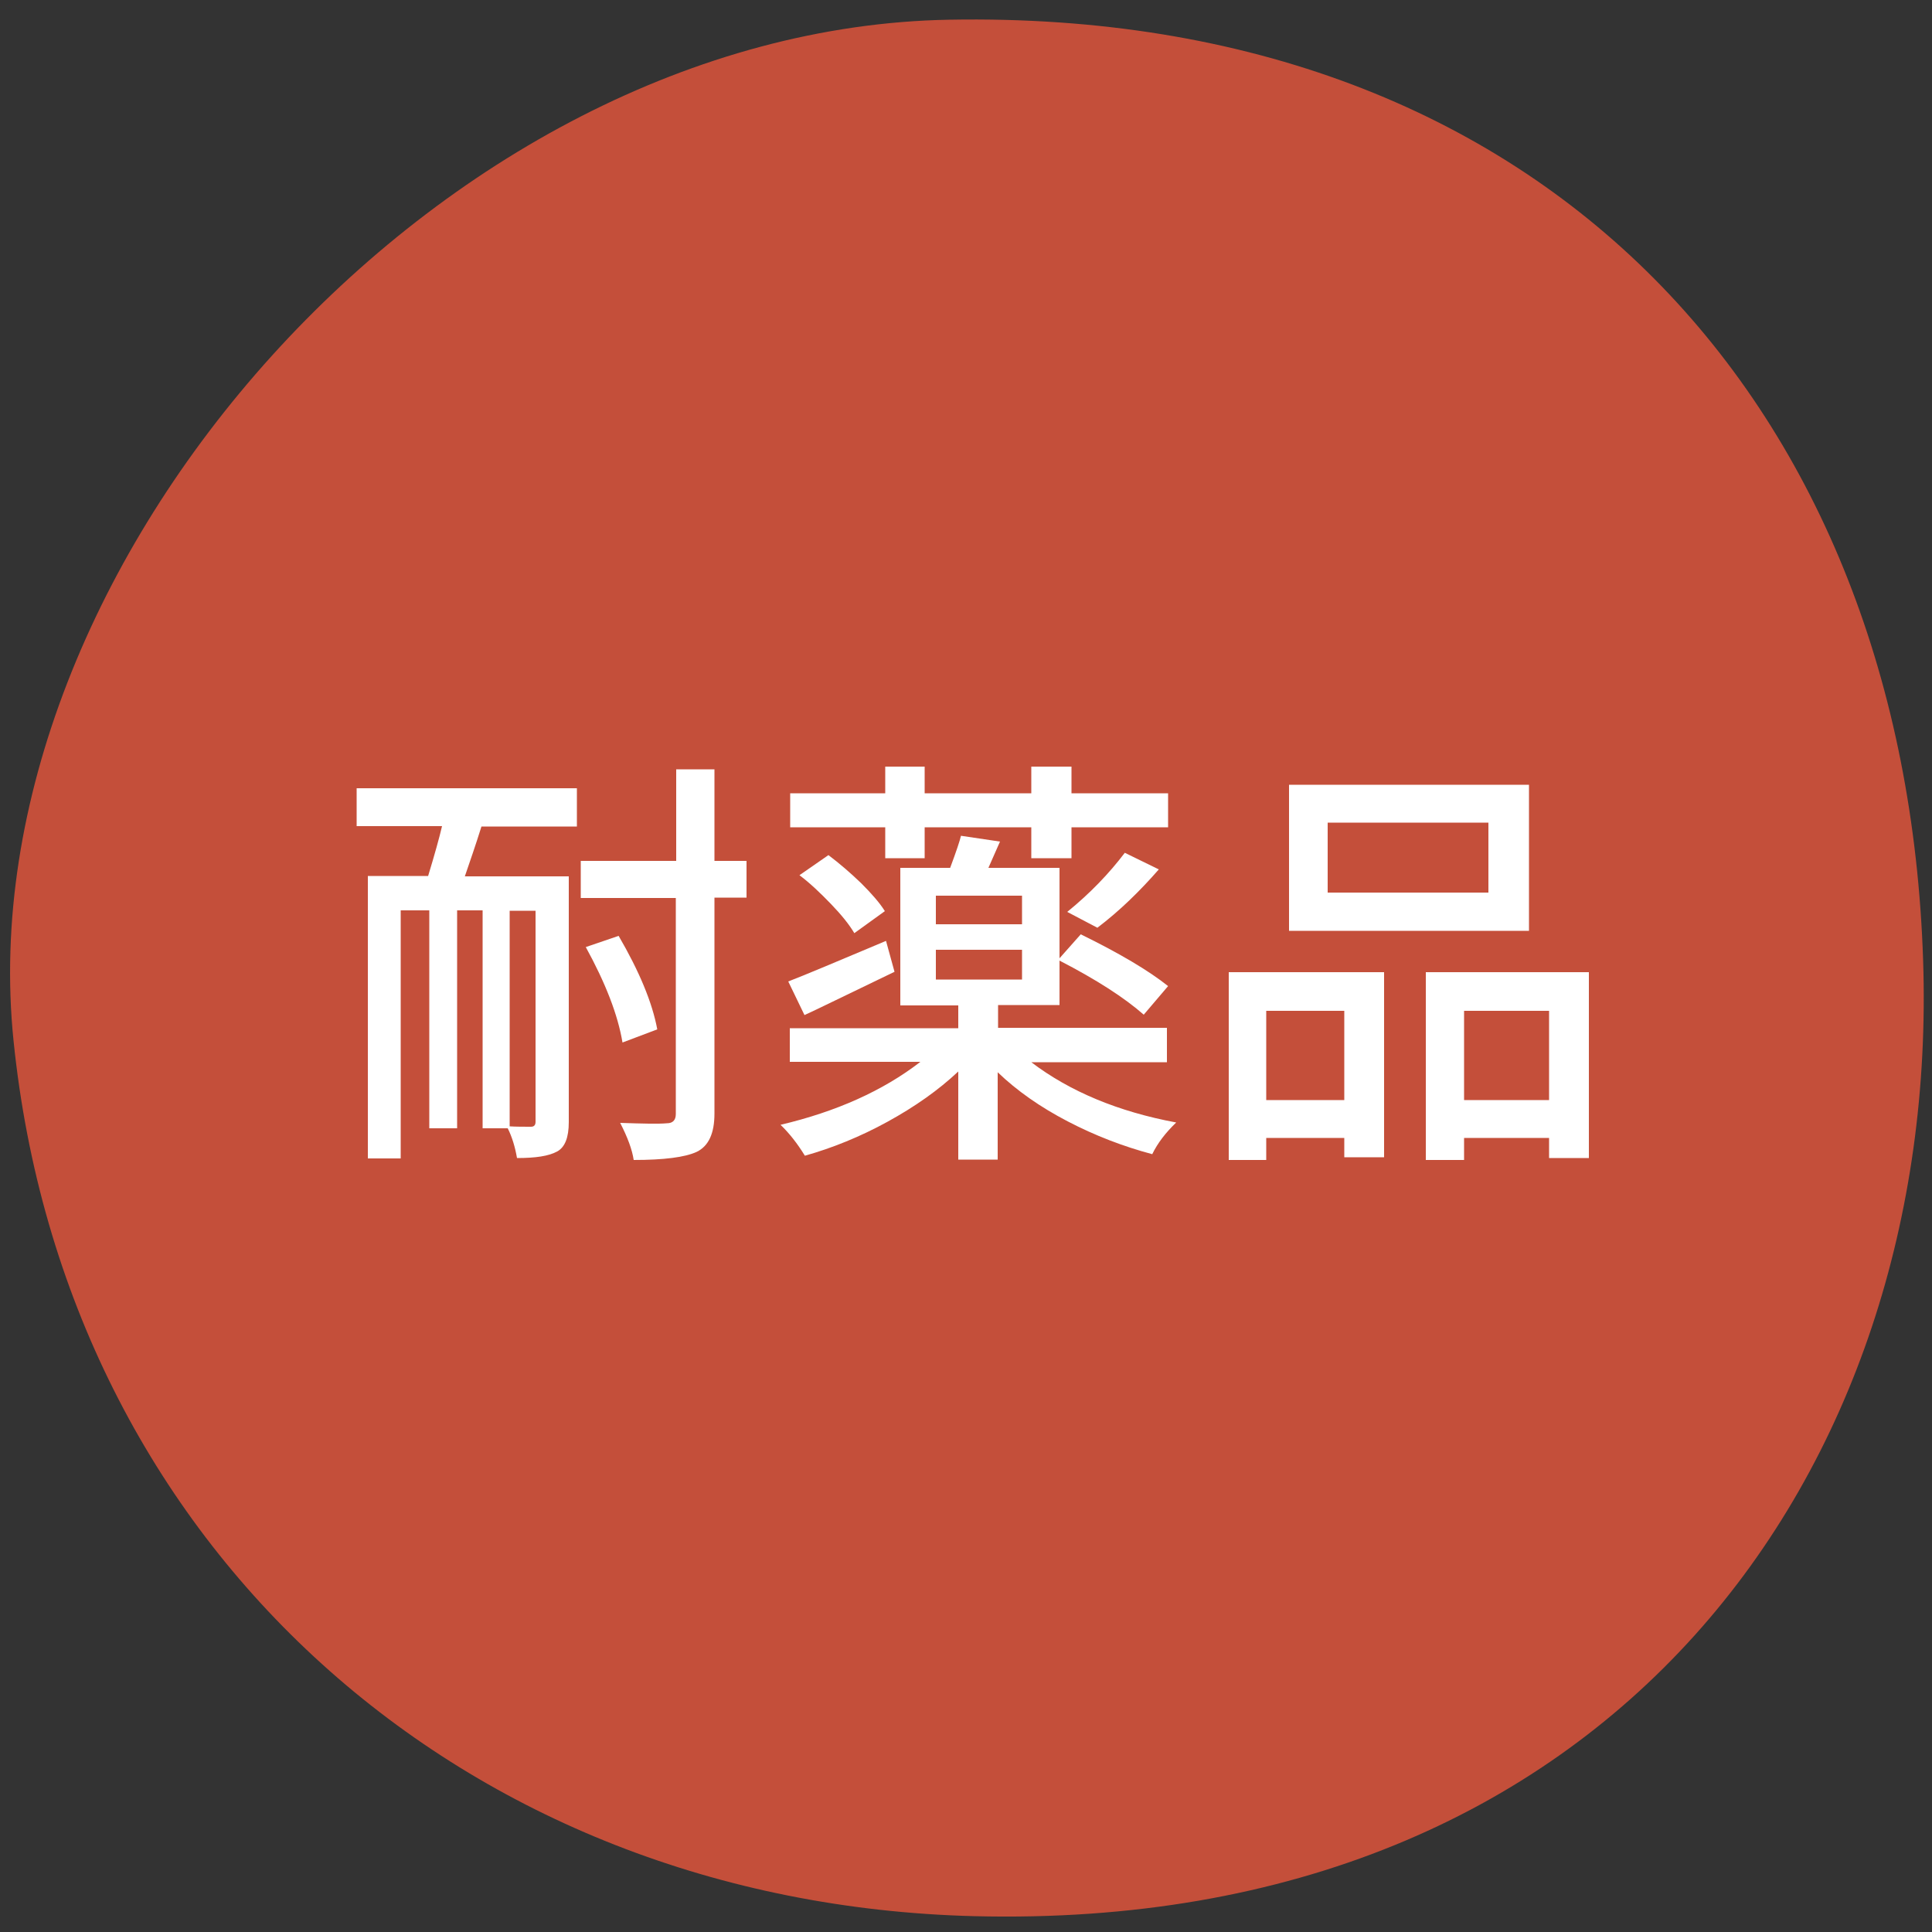
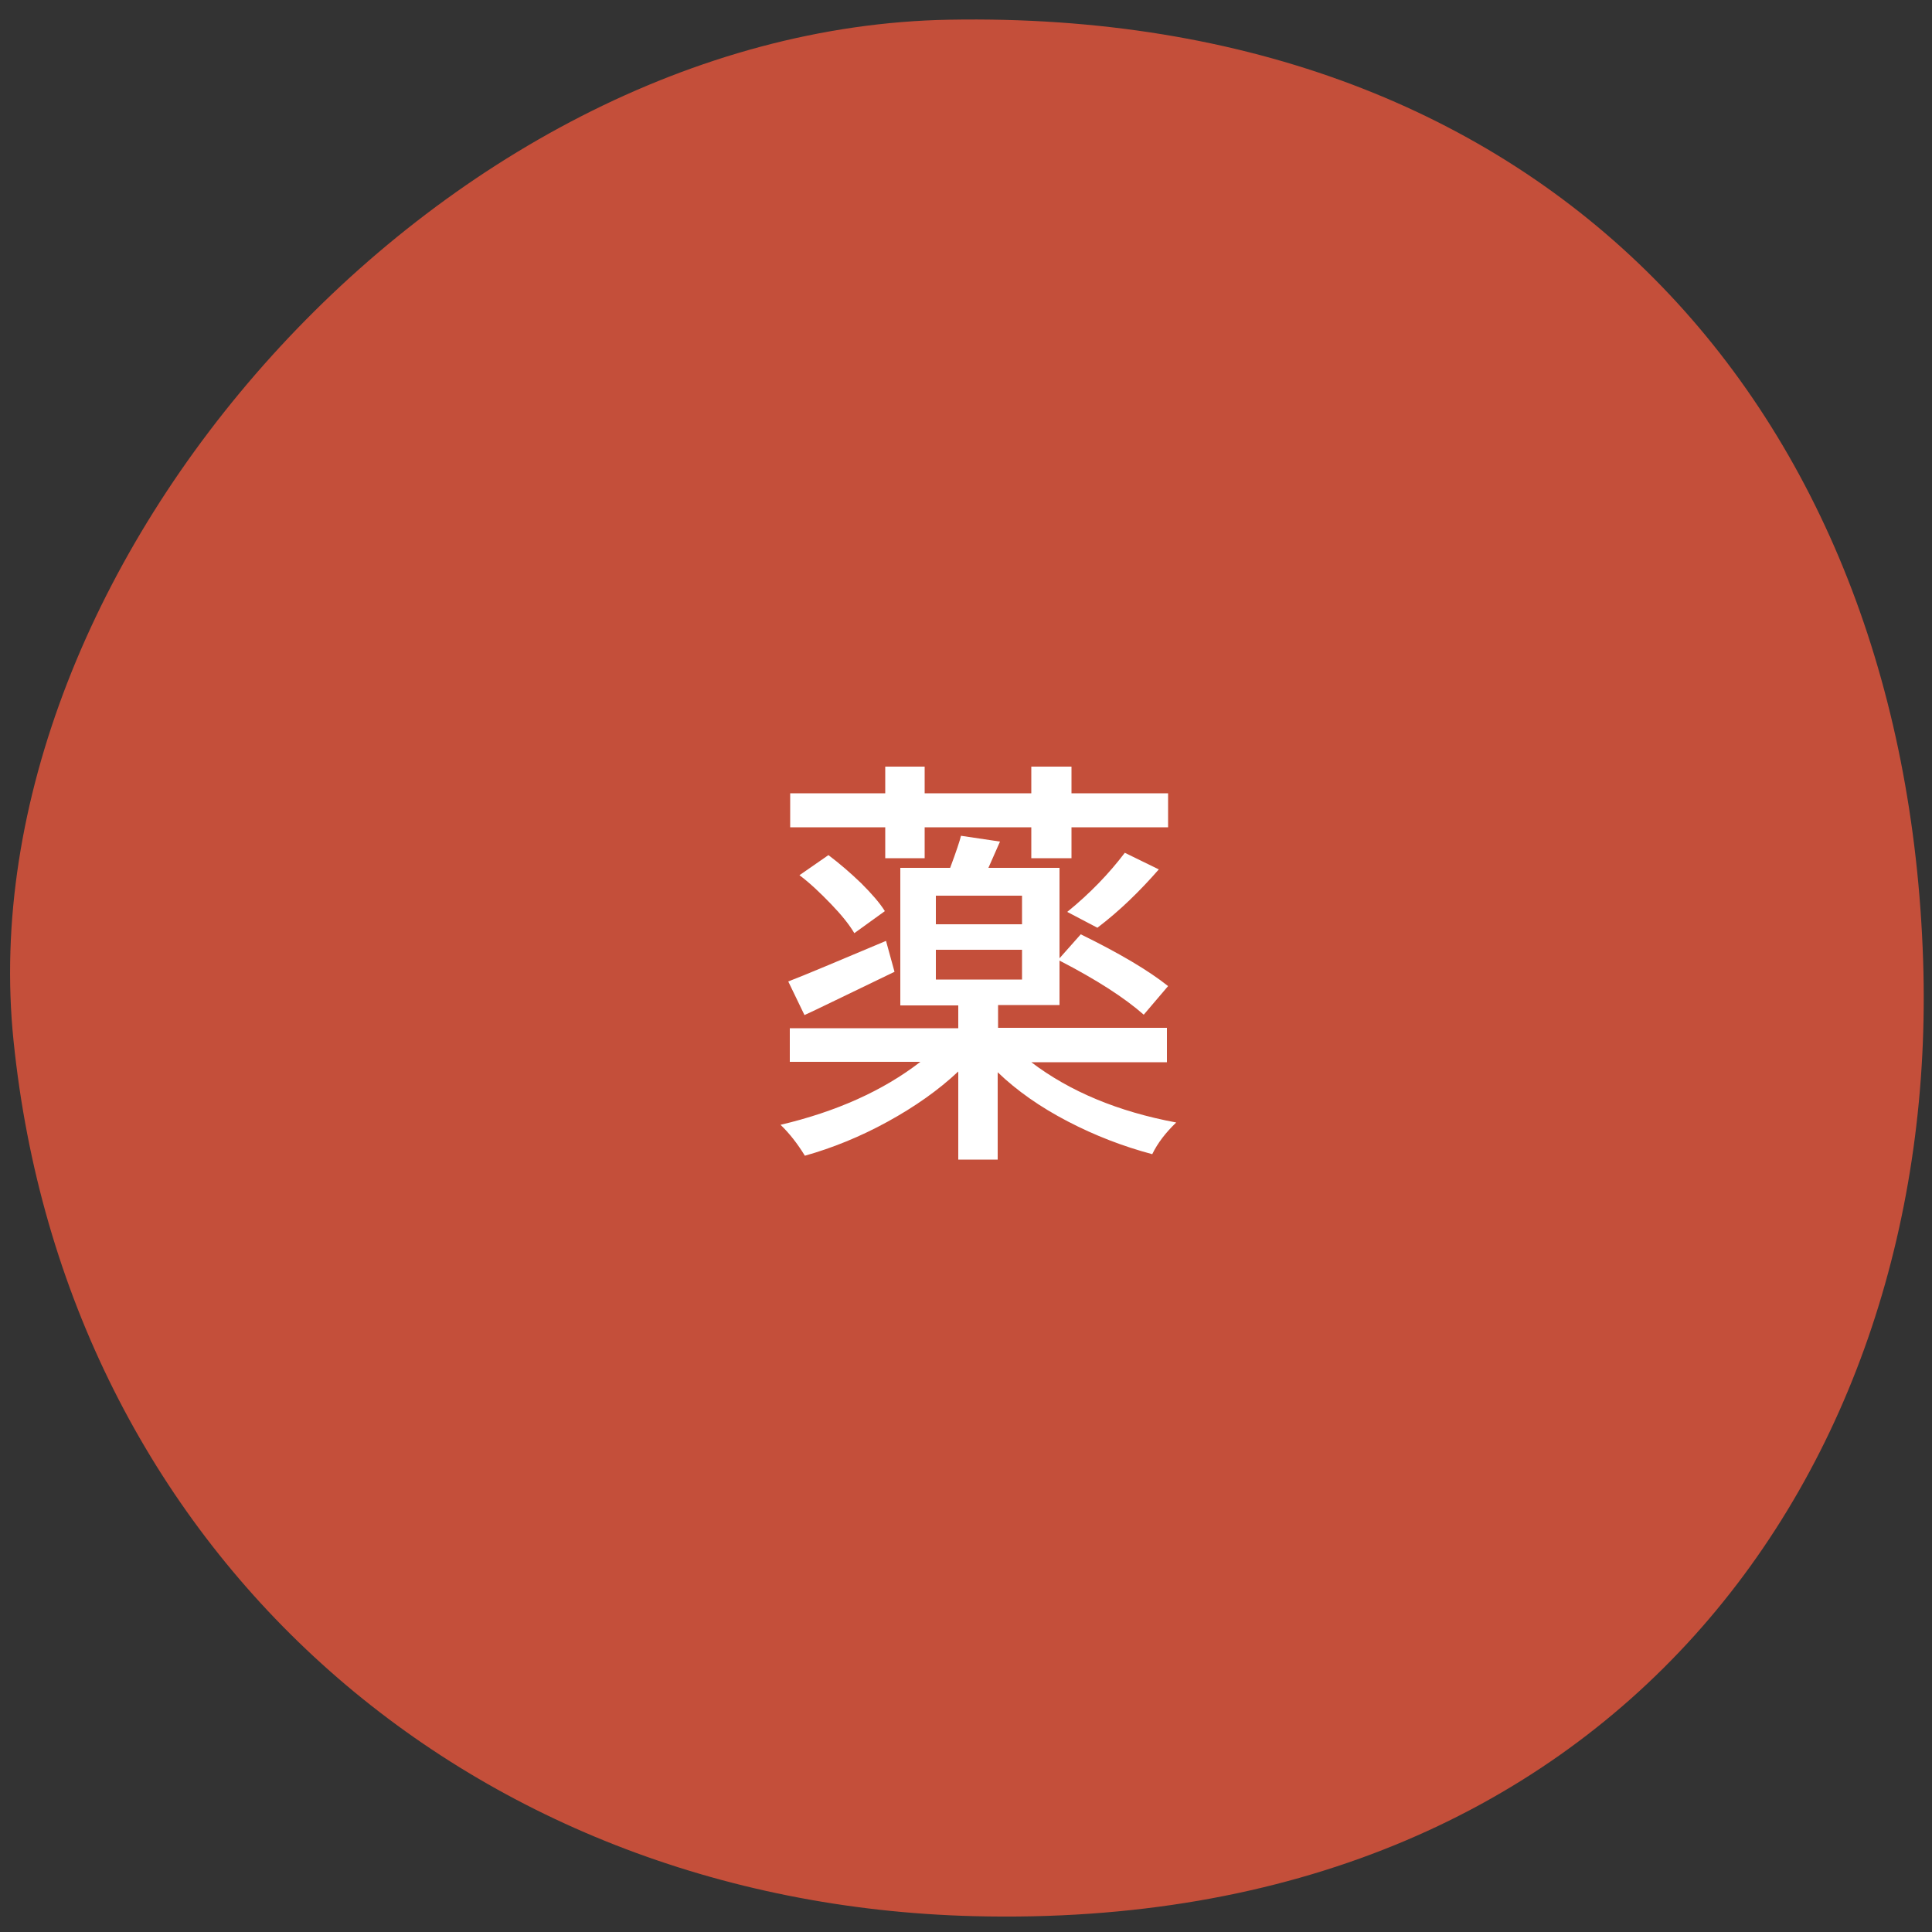
<svg xmlns="http://www.w3.org/2000/svg" xmlns:xlink="http://www.w3.org/1999/xlink" version="1.1" id="レイヤー_1" x="0px" y="0px" width="500px" height="500px" viewBox="0 0 500 500" style="enable-background:new 0 0 500 500;" xml:space="preserve">
  <rect x="0" y="0" width="500" height="500" fill="#333333" stroke="none" />
  <style type="text/css">
	.st0{clip-path:url(#SVGID_00000023990776727700689560000006288572159344921269_);}
	.st1{opacity:0.9;clip-path:url(#SVGID_00000111881641954515319330000013886385626939509402_);}
	.st2{clip-path:url(#SVGID_00000057130669176607524750000005195727134775312261_);fill:#D4523B;}
	.st3{fill:#FFFFFF;}
</style>
  <g>
    <defs>
      <rect id="SVGID_1_" x="-0.6" y="5" width="507.8" height="491" />
    </defs>
    <clipPath id="SVGID_00000068676496724619800040000001904018499998778801_">
      <use xlink:href="#SVGID_1_" style="overflow:visible;" />
    </clipPath>
    <g style="clip-path:url(#SVGID_00000068676496724619800040000001904018499998778801_);">
      <defs>
        <rect id="SVGID_00000056427759836706367000000000698635054842563765_" x="-0.6" y="5" width="507.8" height="491" />
      </defs>
      <clipPath id="SVGID_00000026870128333657695890000004857943989367188907_">
        <use xlink:href="#SVGID_00000056427759836706367000000000698635054842563765_" style="overflow:visible;" />
      </clipPath>
      <g style="opacity:0.9;clip-path:url(#SVGID_00000026870128333657695890000004857943989367188907_);">
        <g>
          <defs>
            <rect id="SVGID_00000023243789740447580670000016837401420319887785_" x="-71.5" y="-52.6" width="643.3" height="556.8" />
          </defs>
          <clipPath id="SVGID_00000125600847912187854400000016392611524332676030_">
            <use xlink:href="#SVGID_00000023243789740447580670000016837401420319887785_" style="overflow:visible;" />
          </clipPath>
          <path style="clip-path:url(#SVGID_00000125600847912187854400000016392611524332676030_);fill:#D4523B;" d="M497.7,248.5      c4.4,132-80.3,251.6-245.7,247.4C120,492.5,16.9,400.7,3.5,269.3C-9.1,146.6,113.7,7.4,245.7,5.1      C400.8,2.3,493,105.5,497.7,248.5" />
        </g>
      </g>
    </g>
    <g style="clip-path:url(#SVGID_00000068676496724619800040000001904018499998778801_);">
-       <path class="st3" d="M92.3,213.9V204h57v9.9h-24.7c-1.5,4.8-3,9.1-4.3,12.9h26.9v63.6c0,4-1,6.5-3,7.6c-2.2,1.2-5.6,1.7-10.4,1.7    c-0.5-2.9-1.3-5.5-2.4-7.7h-6.5v-56.4h-6.6v56.4h-7.2v-56.4h-7.4v64.2h-8.5v-73.1h15.6c1.7-5.6,2.9-9.9,3.6-12.9H92.3z     M138.6,290.3v-54.6h-6.7v55.8c1.7,0.1,3.6,0.1,5.5,0.1C138.2,291.6,138.6,291.2,138.6,290.3z M193.2,222.7v9.6h-8.3v55.9    c0,5.1-1.5,8.4-4.6,9.9c-3,1.4-8.5,2.1-16.3,2.1c-0.4-2.7-1.6-5.9-3.5-9.6c5.9,0.2,9.9,0.3,12.1,0.1c1.5,0,2.3-0.8,2.3-2.4v-55.9    h-24.6v-9.6H175v-23.7h9.9v23.7H193.2z M170.1,266.4l-9,3.4c-1.2-7.2-4.4-15.4-9.5-24.7l8.5-2.9    C165.4,251.3,168.8,259.4,170.1,266.4z" />
      <path class="st3" d="M302,274.9h-35.1c10,7.6,22.5,12.8,37.5,15.6c-2.7,2.6-4.8,5.3-6.2,8.2c-7.5-2-14.8-4.8-21.9-8.5    c-7.1-3.7-13.1-7.9-18.1-12.7v22.6H248v-22.8c-5.1,4.8-11.2,9.1-18.3,13c-7.1,3.9-14.3,6.8-21.4,8.8c-1.9-3.1-4-5.8-6.3-8    c14.4-3.4,26.5-8.8,36.2-16.3h-33.8v-8.7H248v-5.9H233v-35.6h12.9c1.6-4.3,2.5-7,2.8-8.3l10.1,1.5c-1.5,3.4-2.5,5.7-3,6.8h18.4    v23.4l5.5-6.2c10,4.9,17.6,9.4,22.6,13.4l-6.3,7.4c-5-4.4-12.3-9.1-21.8-14v11.5h-15.9v5.9H302V274.9z M229.3,243.5l2.2,8    c-12.7,6.1-20.4,9.9-23.3,11.2l-4.2-8.7C208.2,252.4,216.7,248.8,229.3,243.5z M229.1,222.1v-8h-24.6v-8.8h24.6v-6.9h10.2v6.9    h27.6v-6.9h10.4v6.9h25v8.8h-25v8h-10.4v-8h-27.6v8H229.1z M206.9,226.5l7.5-5.2c2.9,2.2,5.7,4.6,8.5,7.3c2.7,2.7,4.8,5.1,6.1,7.2    l-7.9,5.7c-1.3-2.2-3.3-4.7-6-7.5C212.4,231.2,209.7,228.6,206.9,226.5z M242.2,231.8v7.4h22.3v-7.4H242.2z M242.2,245.8v7.7h22.3    v-7.7H242.2z M284,240.1l-7.8-4.1c5.9-4.8,10.8-9.9,14.9-15.3l8.8,4.3C295,230.6,289.8,235.7,284,240.1z" />
-       <path class="st3" d="M318,300.3v-48.7h40.2v47.9h-10.3v-5h-20.2v5.7H318z M347.9,261.6h-20.2v23.1h20.2V261.6z M395.7,203.1v37.8    h-62.1v-37.8H395.7z M385.2,231v-18.1h-41.6V231H385.2z M369,251.6h42.2v48.1h-10.3v-5.2h-22v5.7H369V251.6z M378.9,284.7h22    v-23.1h-22V284.7z" />
    </g>
  </g>
</svg>